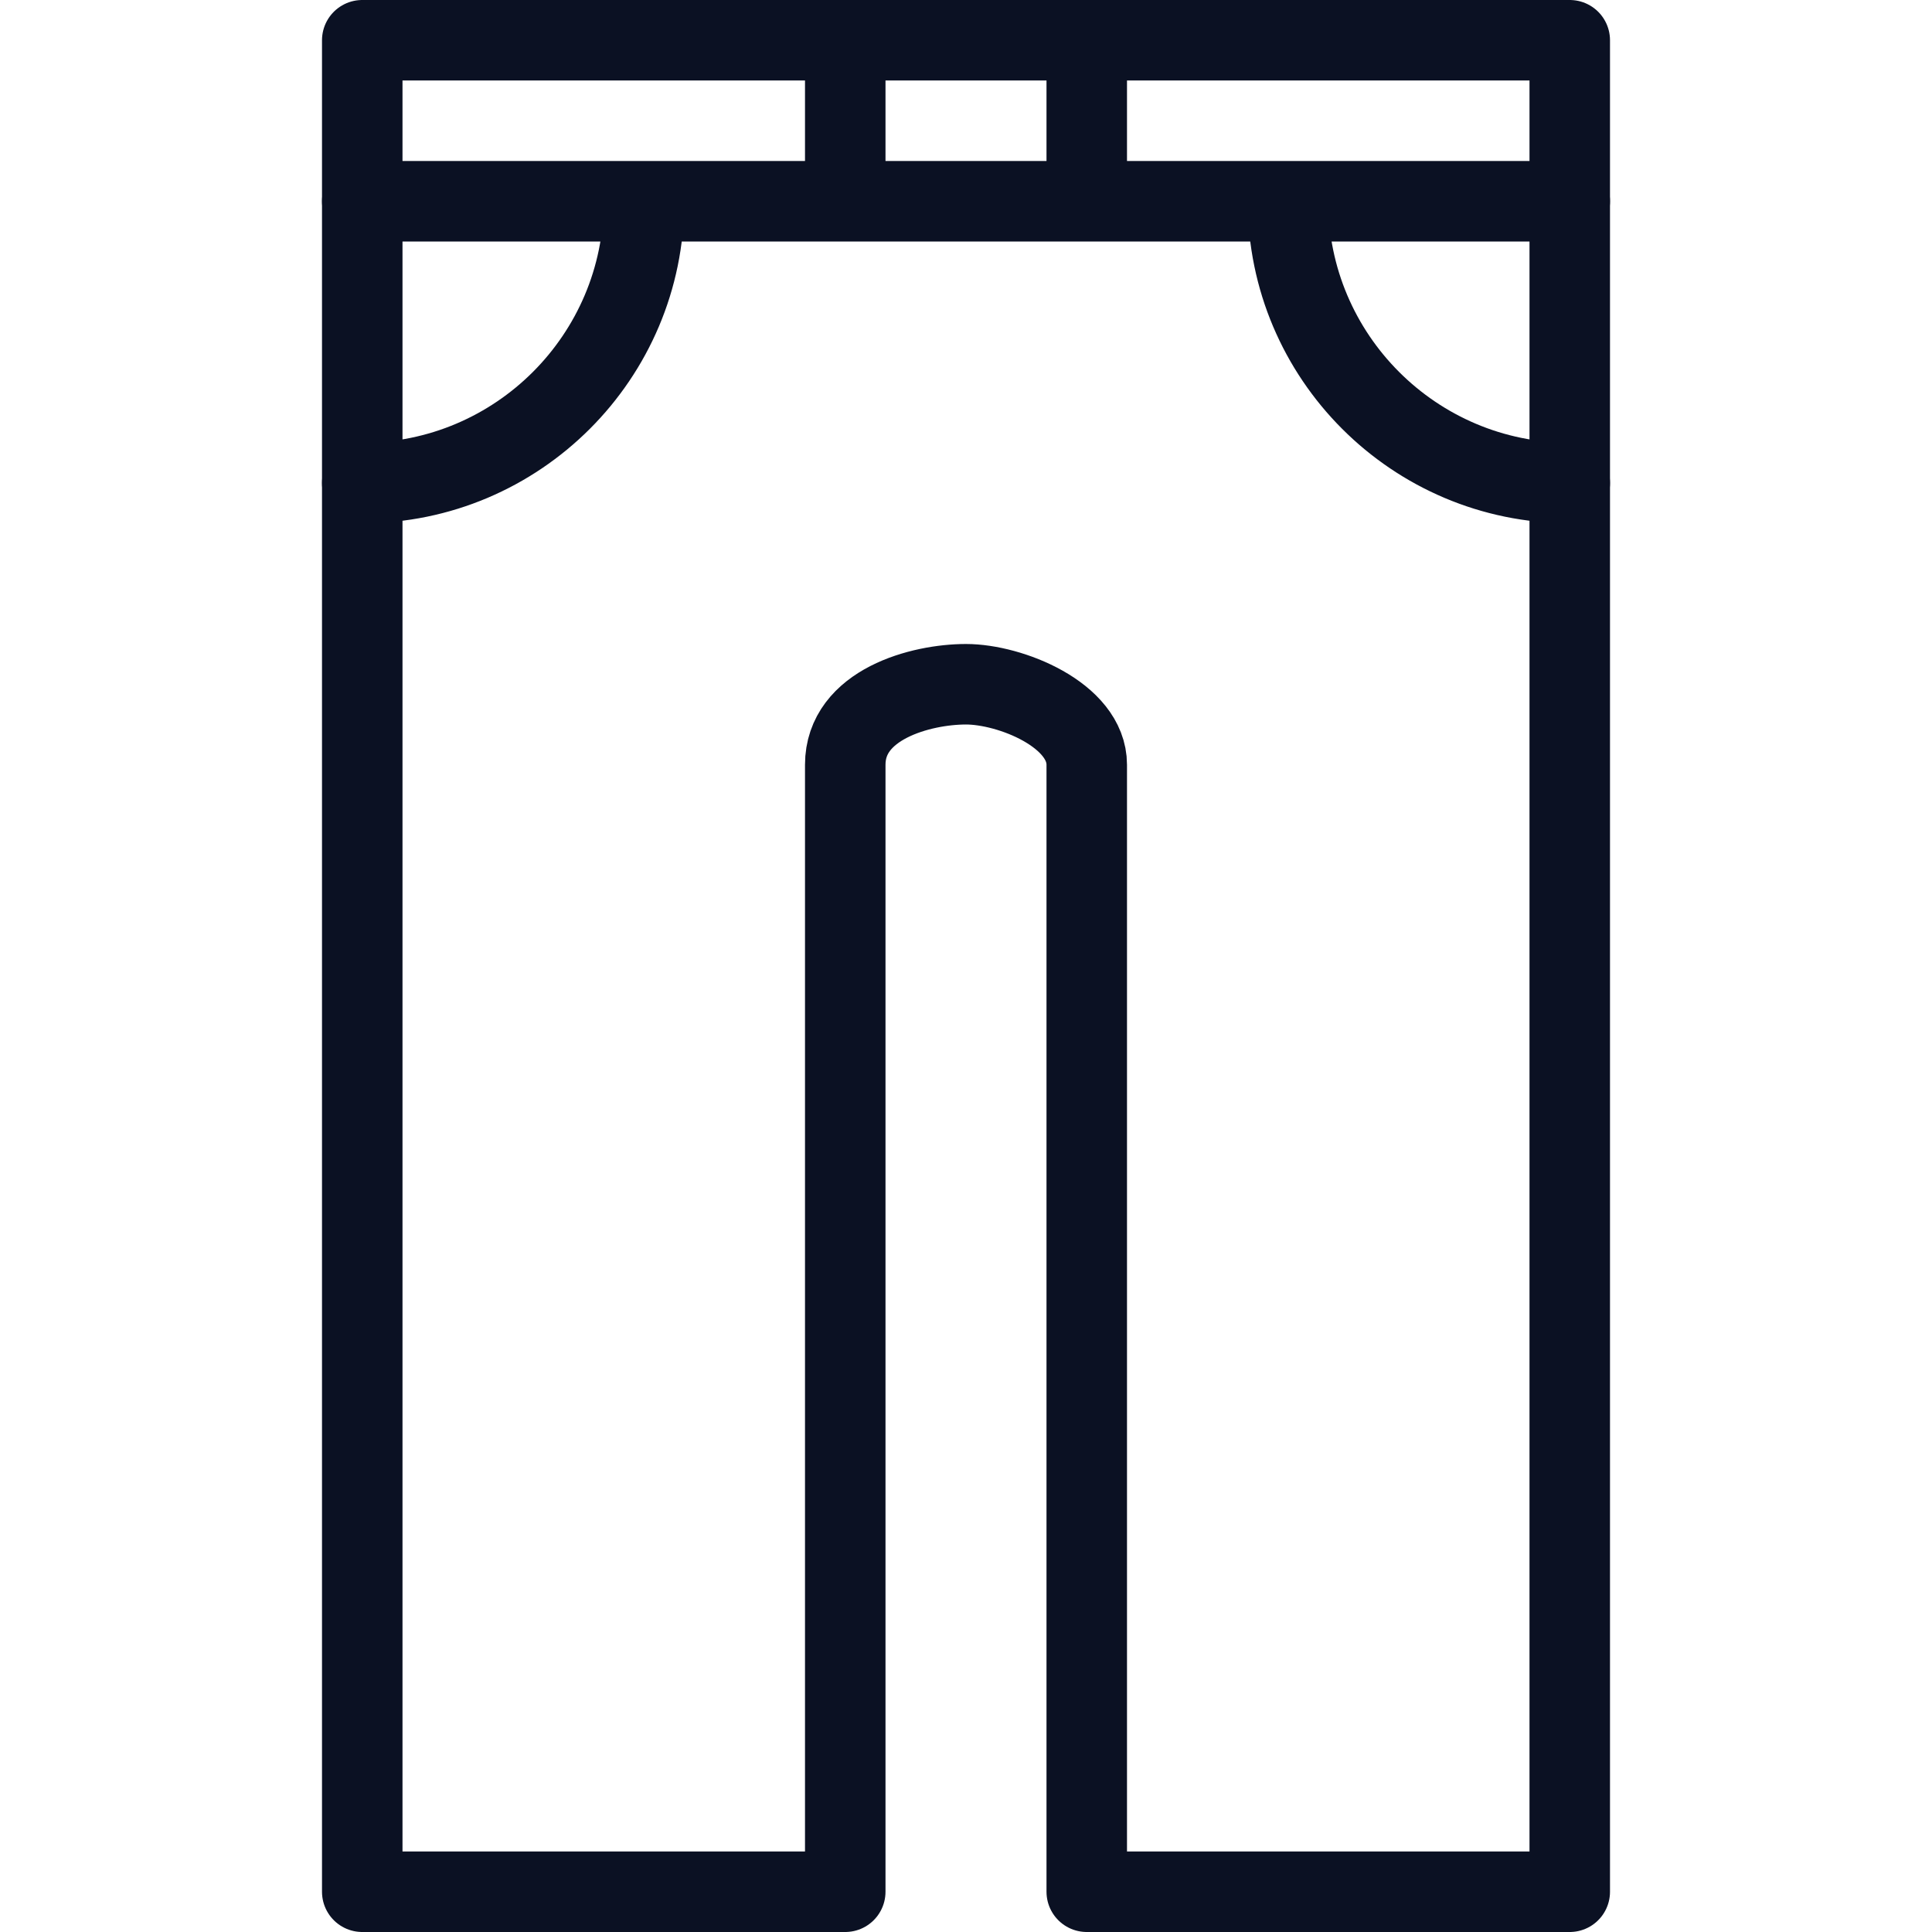
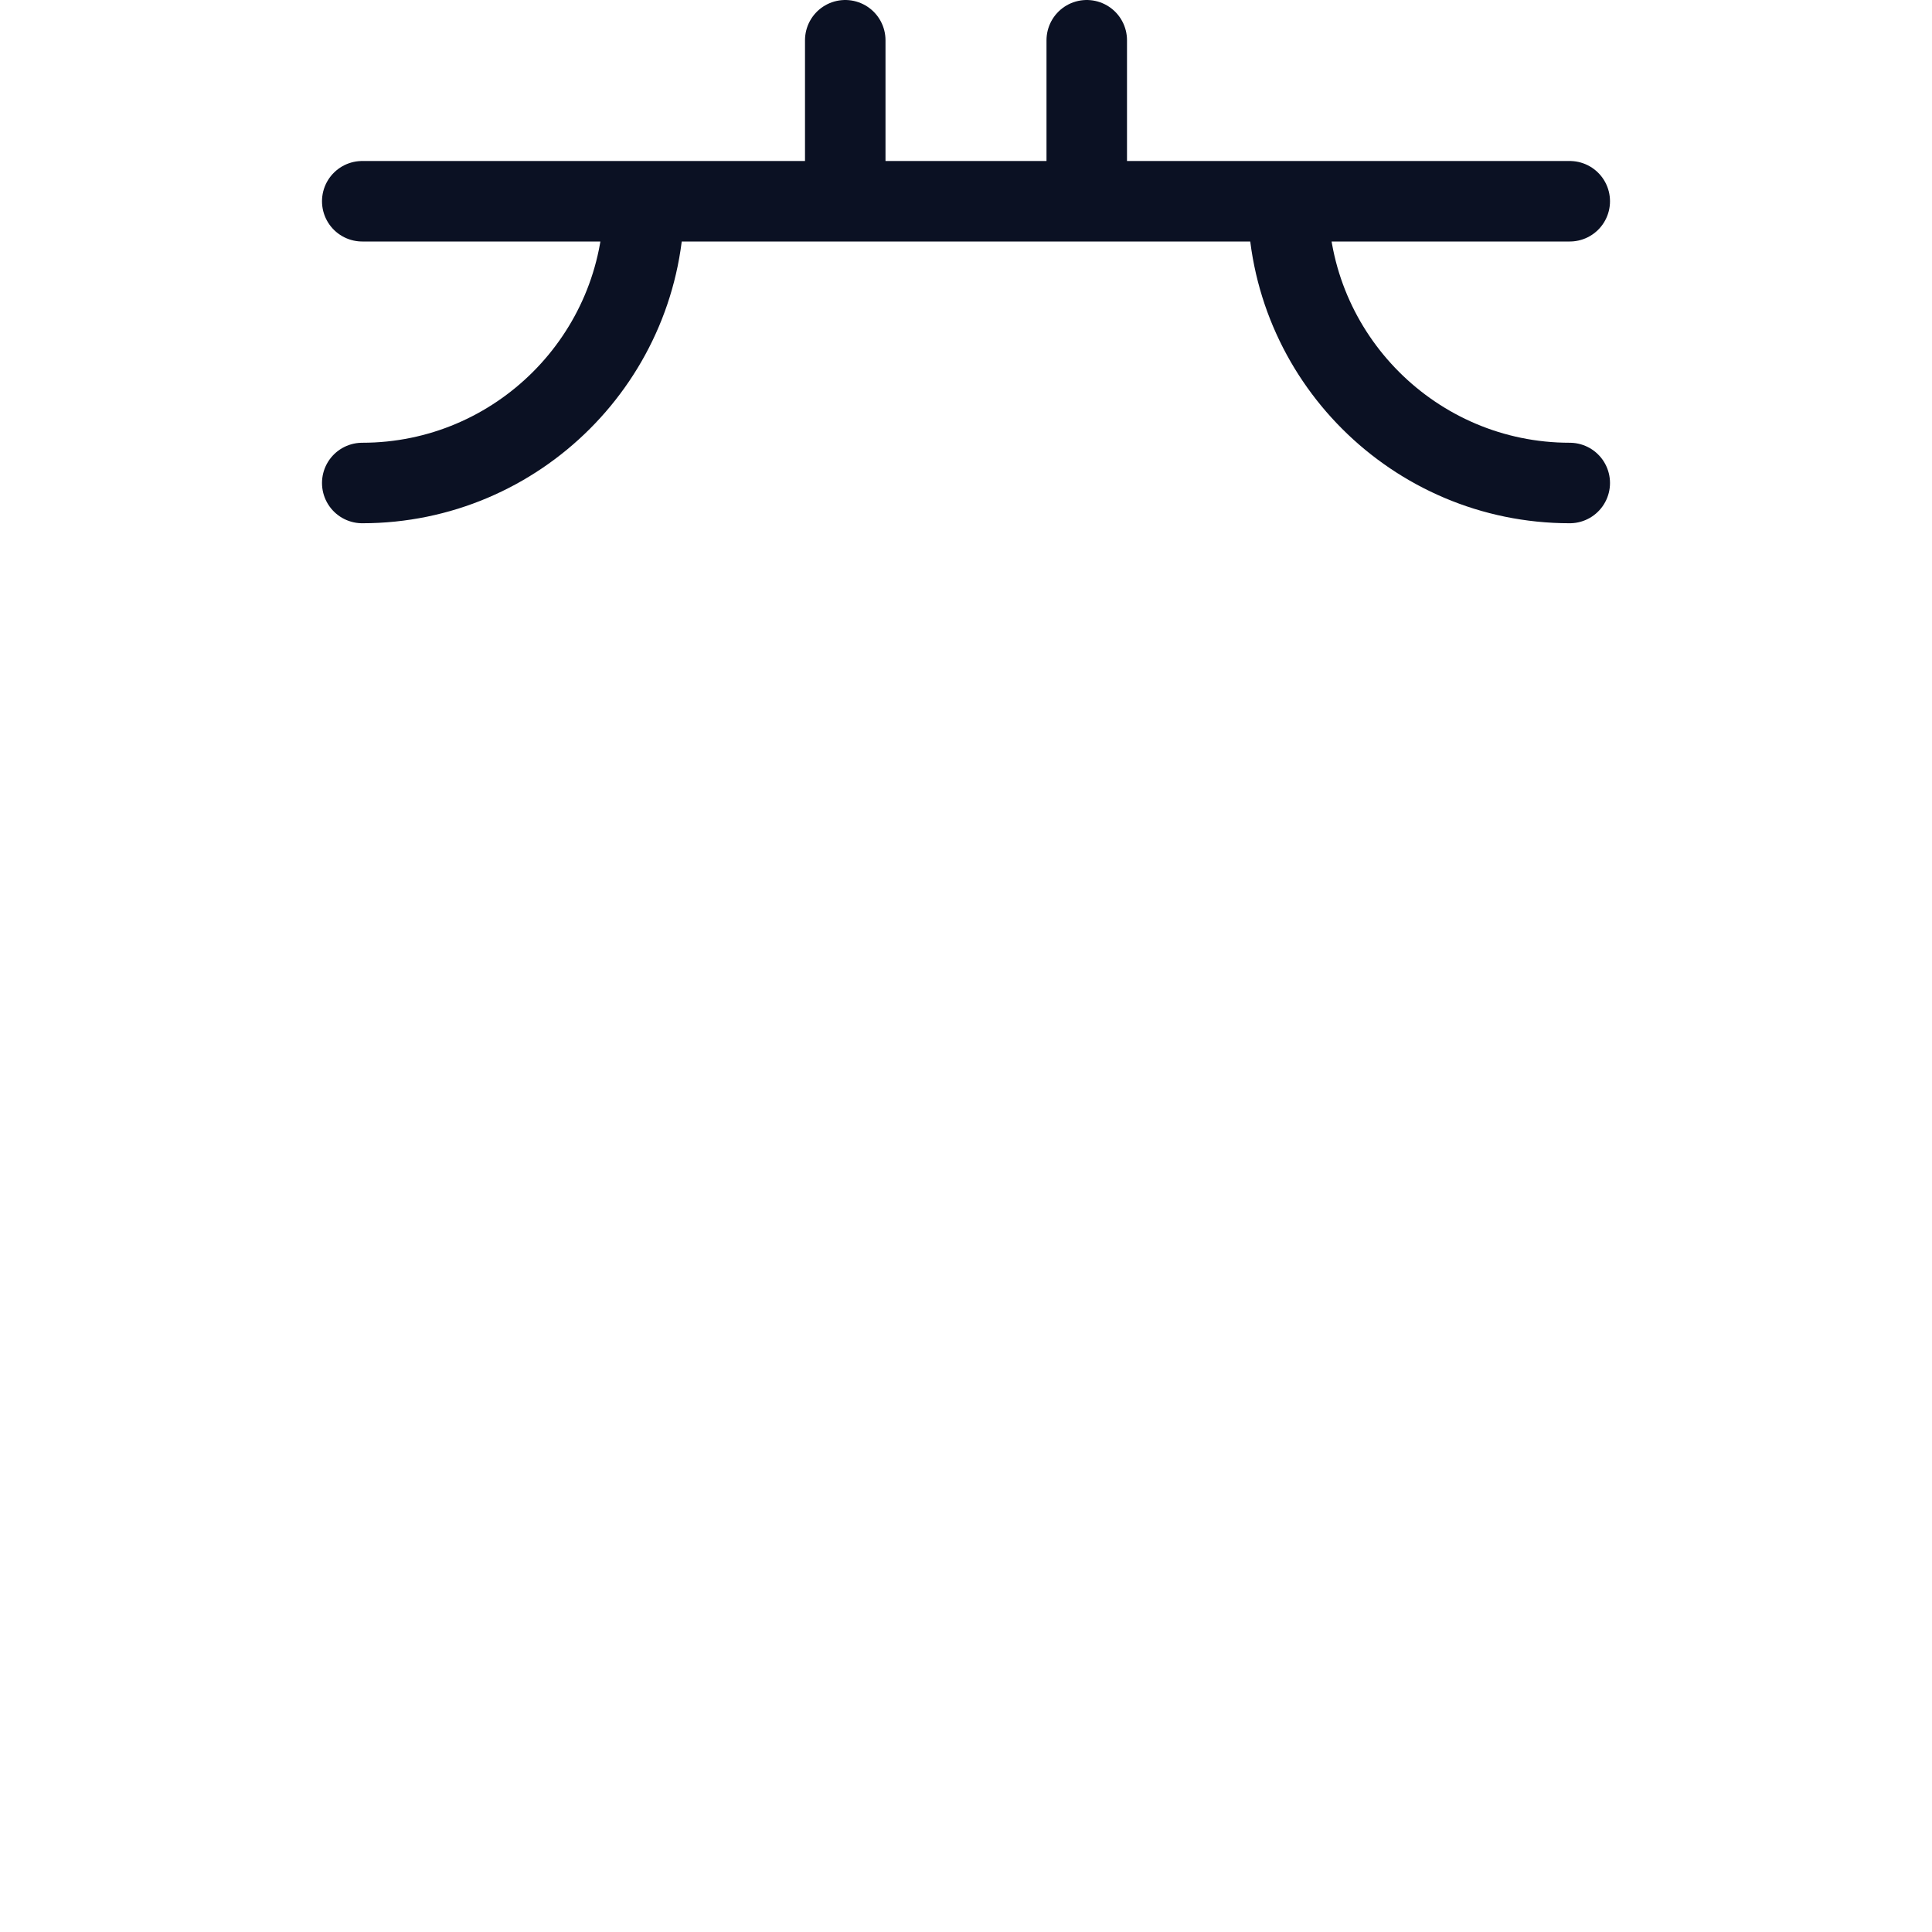
<svg xmlns="http://www.w3.org/2000/svg" viewBox="0 0 24 24">
  <g fill="none" stroke="#0B1123" stroke-linecap="round" stroke-linejoin="round">
    <path d="M4.5 2.5h15M13.5.5v2M10.5.5v2M8 2.5C8 4.43 6.43 6 4.5 6M16 2.5C16 4.43 17.57 6 19.5 6" />
-     <path d="M10.5 9.5c0-.75.94-1 1.5-1 .55 0 1.5.38 1.5 1v14h6V.5h-15v23h6v-14z" />
  </g>
  <path fill="none" d="M0 0h24v24H0z" />
</svg>